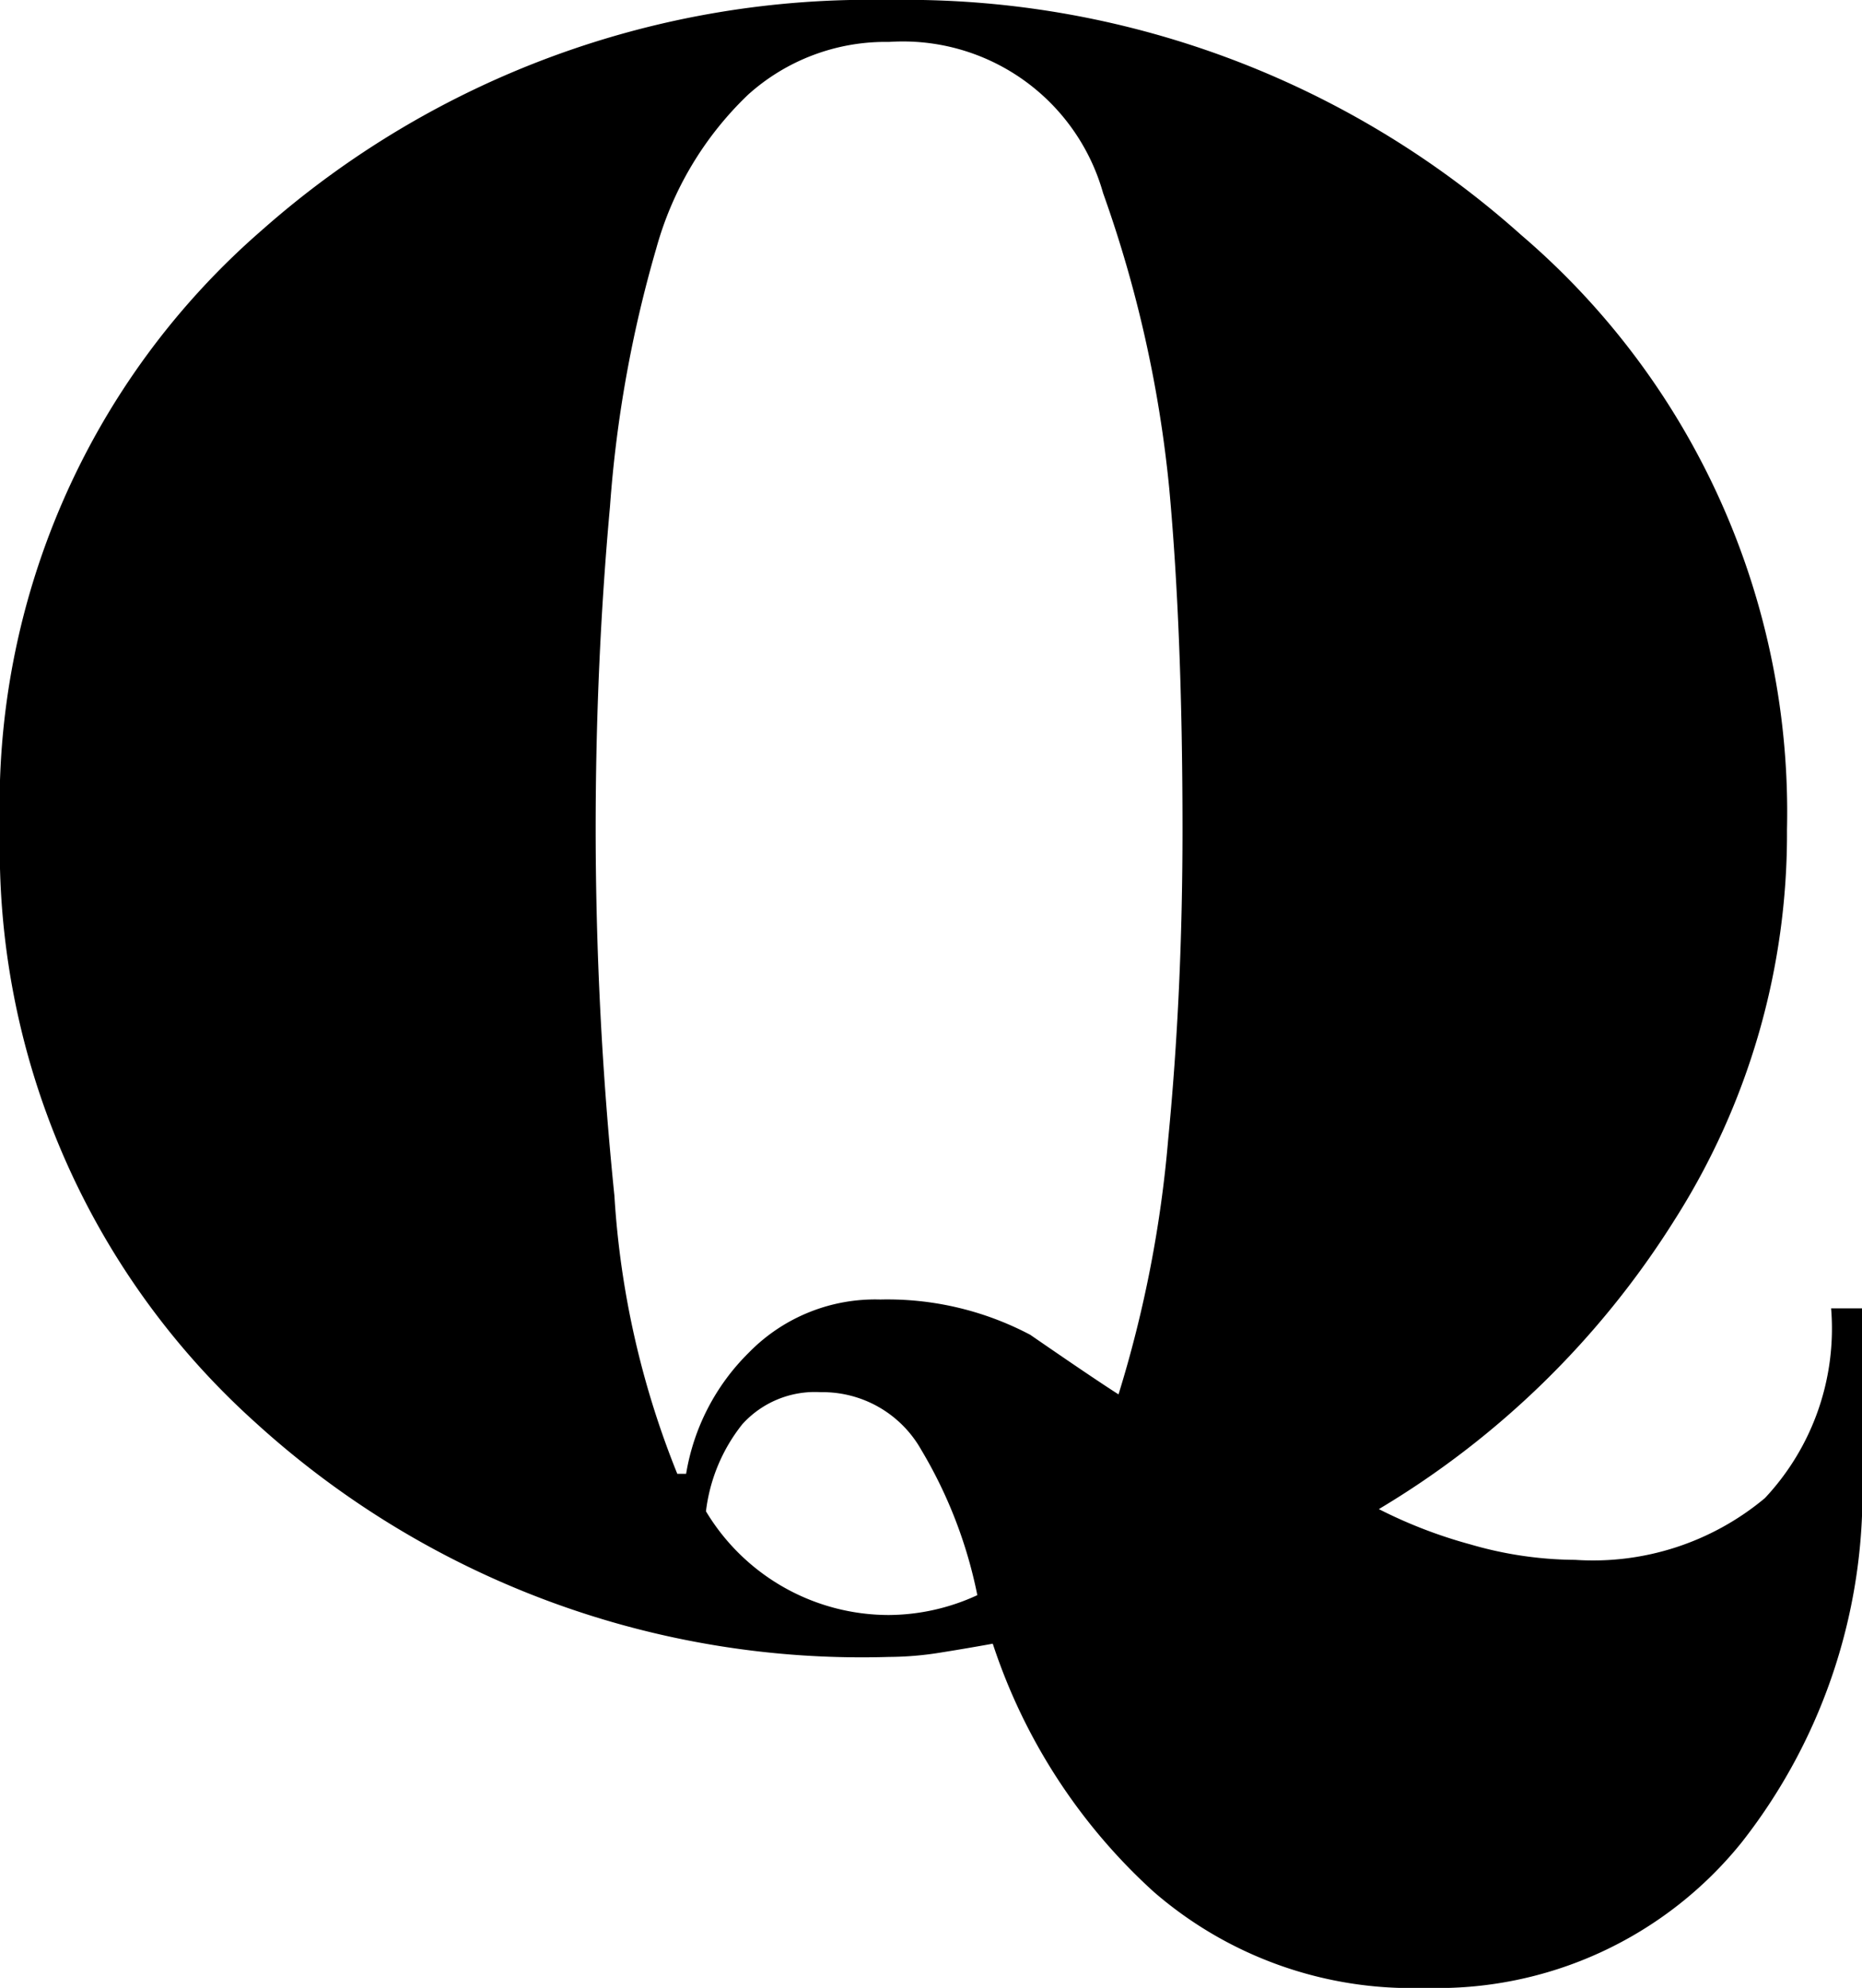
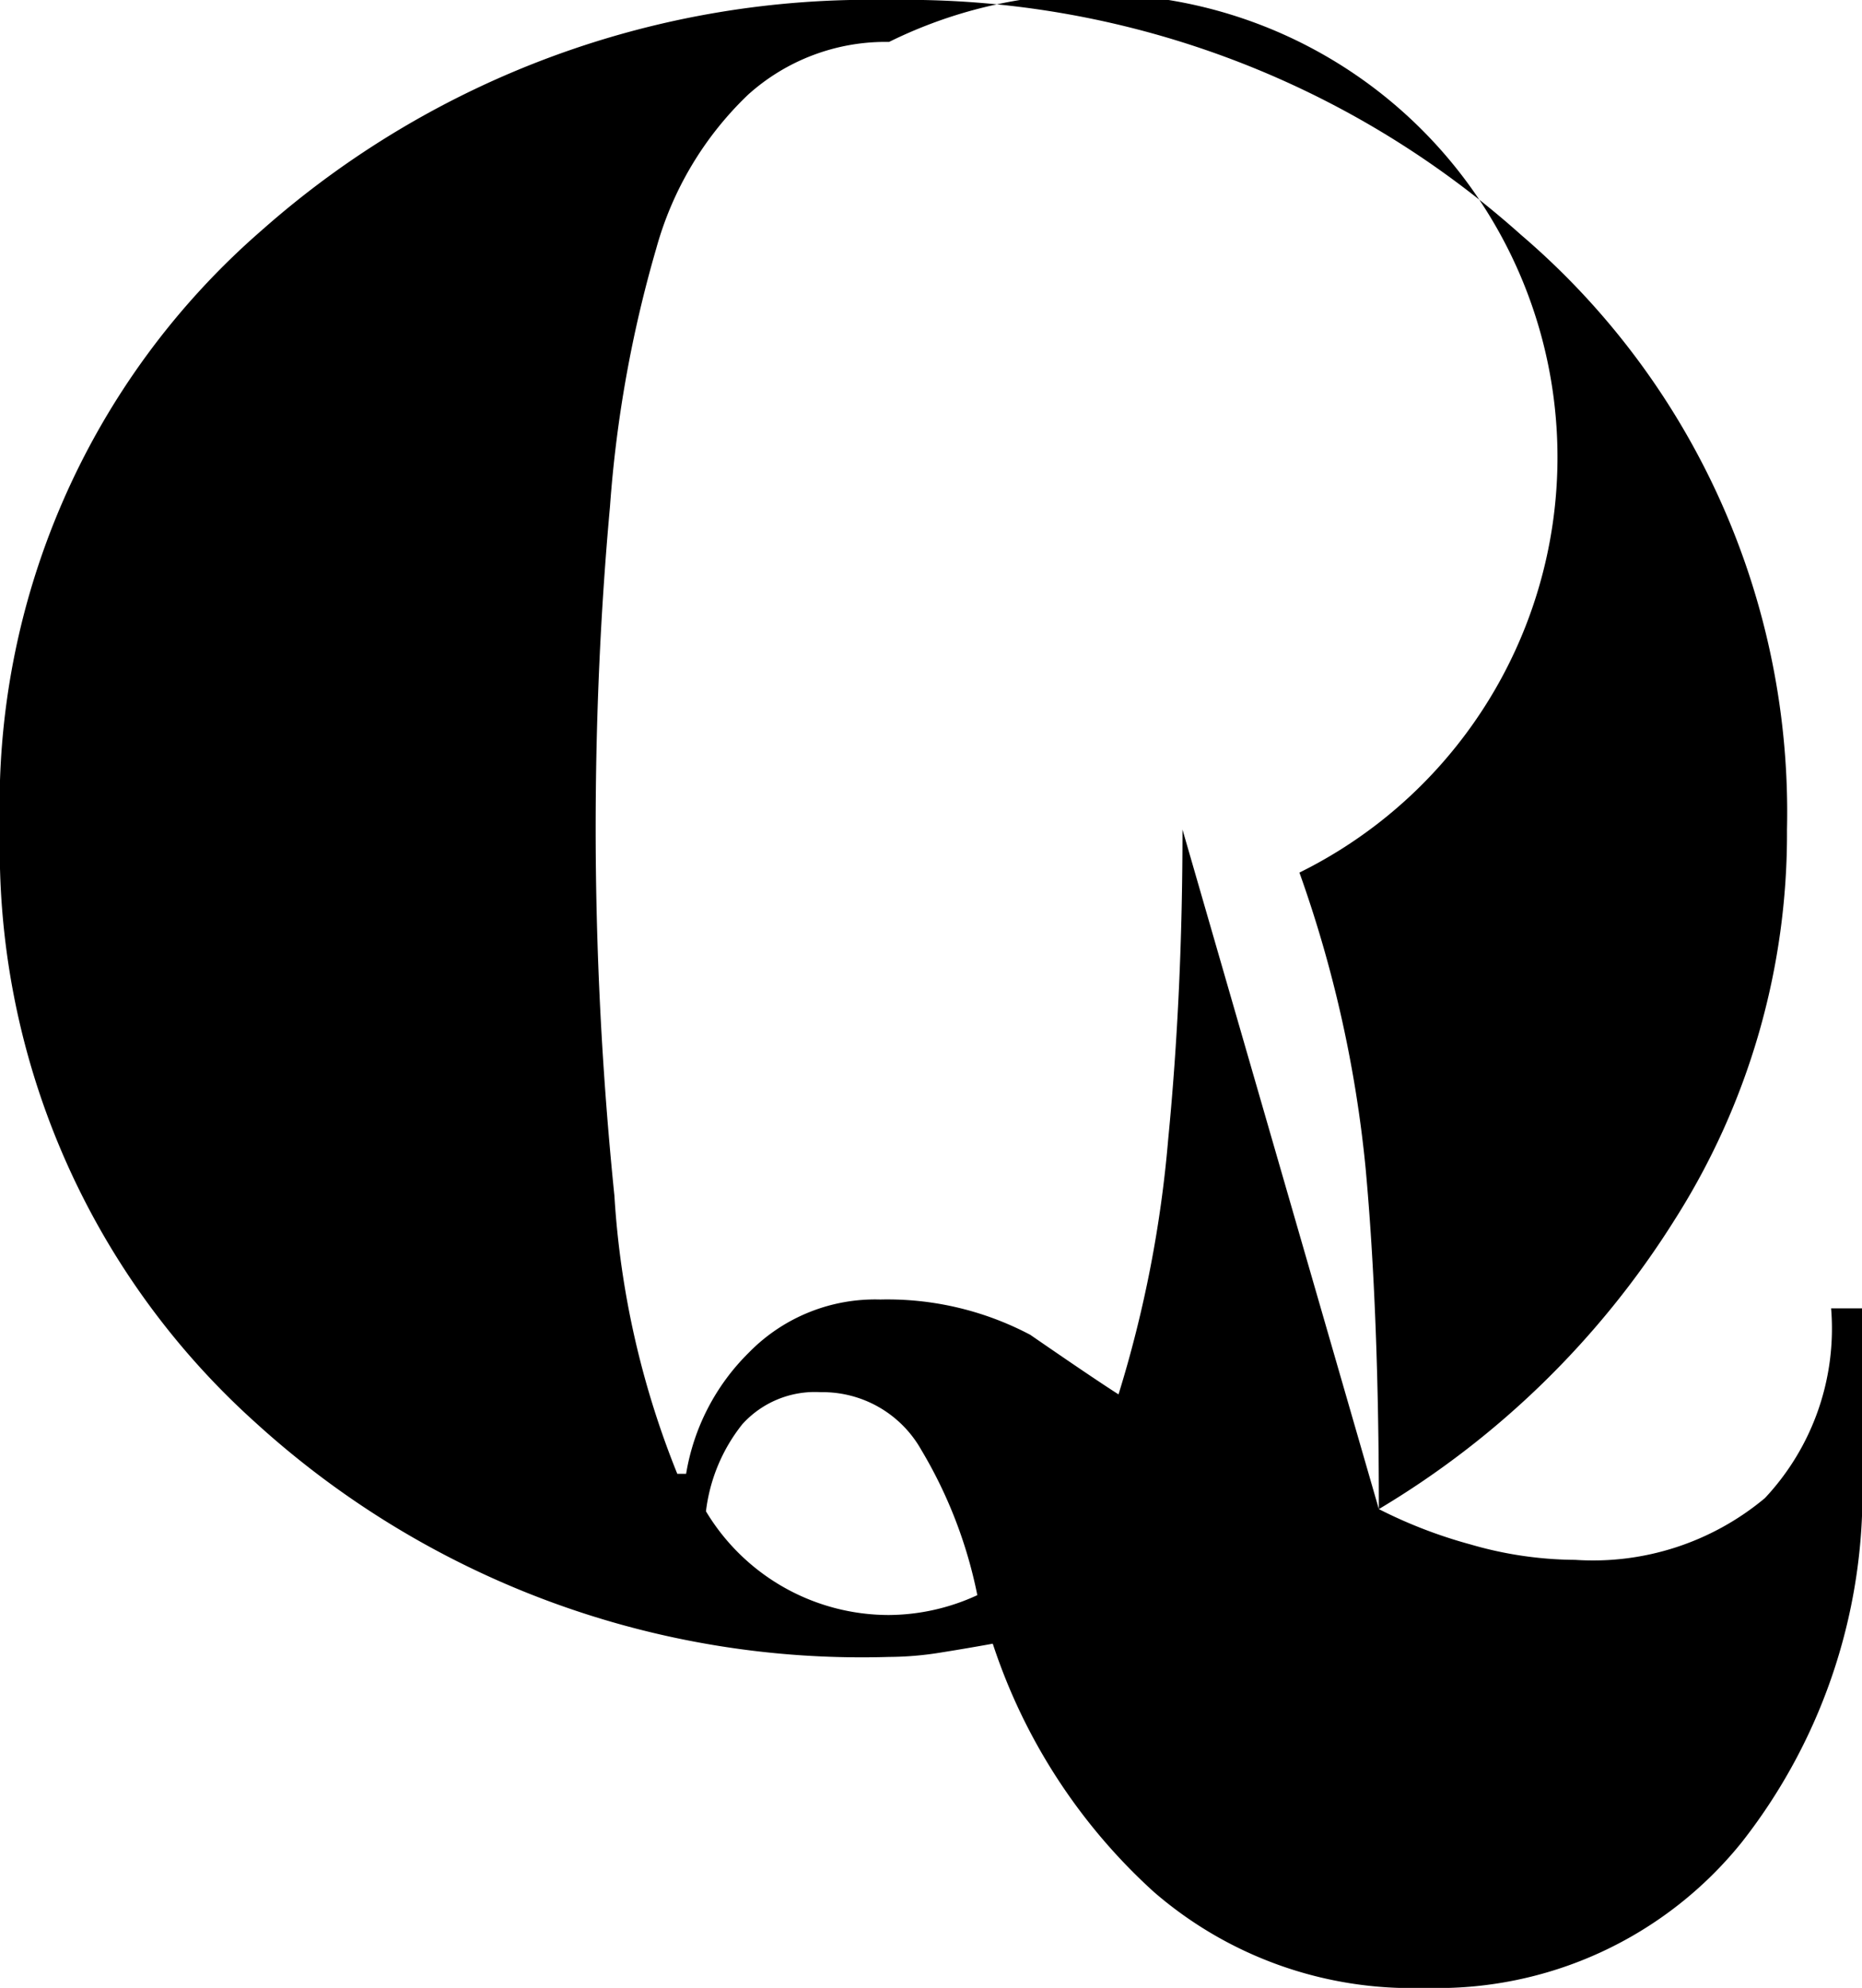
<svg xmlns="http://www.w3.org/2000/svg" width="16.88" height="18.02" viewBox="0 0 16.88 18.02">
-   <path d="M-1.7-1.1A1.934,1.934,0,0,0-.04-.16a1.935,1.935,0,0,0,.8-.18A4.166,4.166,0,0,0,.25-1.66a1.026,1.026,0,0,0-.91-.52.887.887,0,0,0-.71.29A1.563,1.563,0,0,0-1.7-1.1Zm6.1-.02a4.324,4.324,0,0,0,.83.32,3.452,3.452,0,0,0,.95.14A2.429,2.429,0,0,0,7.9-1.22a2.246,2.246,0,0,0,.6-1.72h.28v1.46A5.132,5.132,0,0,1,7.69,1.9,3.54,3.54,0,0,1,4.82,3.22a3.569,3.569,0,0,1-2.46-.87A5.243,5.243,0,0,1,.9.1Q.68.14.43.18A2.983,2.983,0,0,1-.04.22,8.16,8.16,0,0,1-5.79-1.91,6.992,6.992,0,0,1-8.1-7.28a6.9,6.9,0,0,1,2.37-5.43A8.31,8.31,0,0,1-.04-14.8a8.365,8.365,0,0,1,5.73,2.13A6.882,6.882,0,0,1,8.1-7.28,6.516,6.516,0,0,1,7.08-3.74,8,8,0,0,1,4.4-1.12ZM2.62-7.28q0-1.78-.12-3.09a11.186,11.186,0,0,0-.6-2.68A1.885,1.885,0,0,0-.04-14.42a1.863,1.863,0,0,0-1.28.48,3.05,3.05,0,0,0-.83,1.39,11.248,11.248,0,0,0-.42,2.34Q-2.7-8.78-2.7-7.28a32.962,32.962,0,0,0,.17,3.32,8.021,8.021,0,0,0,.57,2.52h.08a2,2,0,0,1,.57-1.1A1.6,1.6,0,0,1-.12-3.02a2.771,2.771,0,0,1,1.36.32q.58.4.8.54a10.913,10.913,0,0,0,.45-2.31Q2.62-5.8,2.62-7.28Z" transform="translate(8.1 14.8)" />
+   <path d="M-1.7-1.1A1.934,1.934,0,0,0-.04-.16a1.935,1.935,0,0,0,.8-.18A4.166,4.166,0,0,0,.25-1.66a1.026,1.026,0,0,0-.91-.52.887.887,0,0,0-.71.29A1.563,1.563,0,0,0-1.7-1.1Zm6.1-.02a4.324,4.324,0,0,0,.83.32,3.452,3.452,0,0,0,.95.14A2.429,2.429,0,0,0,7.9-1.22a2.246,2.246,0,0,0,.6-1.72h.28v1.46A5.132,5.132,0,0,1,7.69,1.9,3.54,3.54,0,0,1,4.82,3.22a3.569,3.569,0,0,1-2.46-.87A5.243,5.243,0,0,1,.9.1Q.68.14.43.18A2.983,2.983,0,0,1-.04.22,8.16,8.16,0,0,1-5.79-1.91,6.992,6.992,0,0,1-8.1-7.28a6.9,6.9,0,0,1,2.37-5.43A8.31,8.31,0,0,1-.04-14.8a8.365,8.365,0,0,1,5.73,2.13A6.882,6.882,0,0,1,8.1-7.28,6.516,6.516,0,0,1,7.08-3.74,8,8,0,0,1,4.4-1.12Zq0-1.78-.12-3.09a11.186,11.186,0,0,0-.6-2.68A1.885,1.885,0,0,0-.04-14.42a1.863,1.863,0,0,0-1.28.48,3.05,3.05,0,0,0-.83,1.39,11.248,11.248,0,0,0-.42,2.34Q-2.7-8.78-2.7-7.28a32.962,32.962,0,0,0,.17,3.32,8.021,8.021,0,0,0,.57,2.52h.08a2,2,0,0,1,.57-1.1A1.6,1.6,0,0,1-.12-3.02a2.771,2.771,0,0,1,1.36.32q.58.4.8.54a10.913,10.913,0,0,0,.45-2.31Q2.62-5.8,2.62-7.28Z" transform="translate(8.1 14.8)" />
</svg>